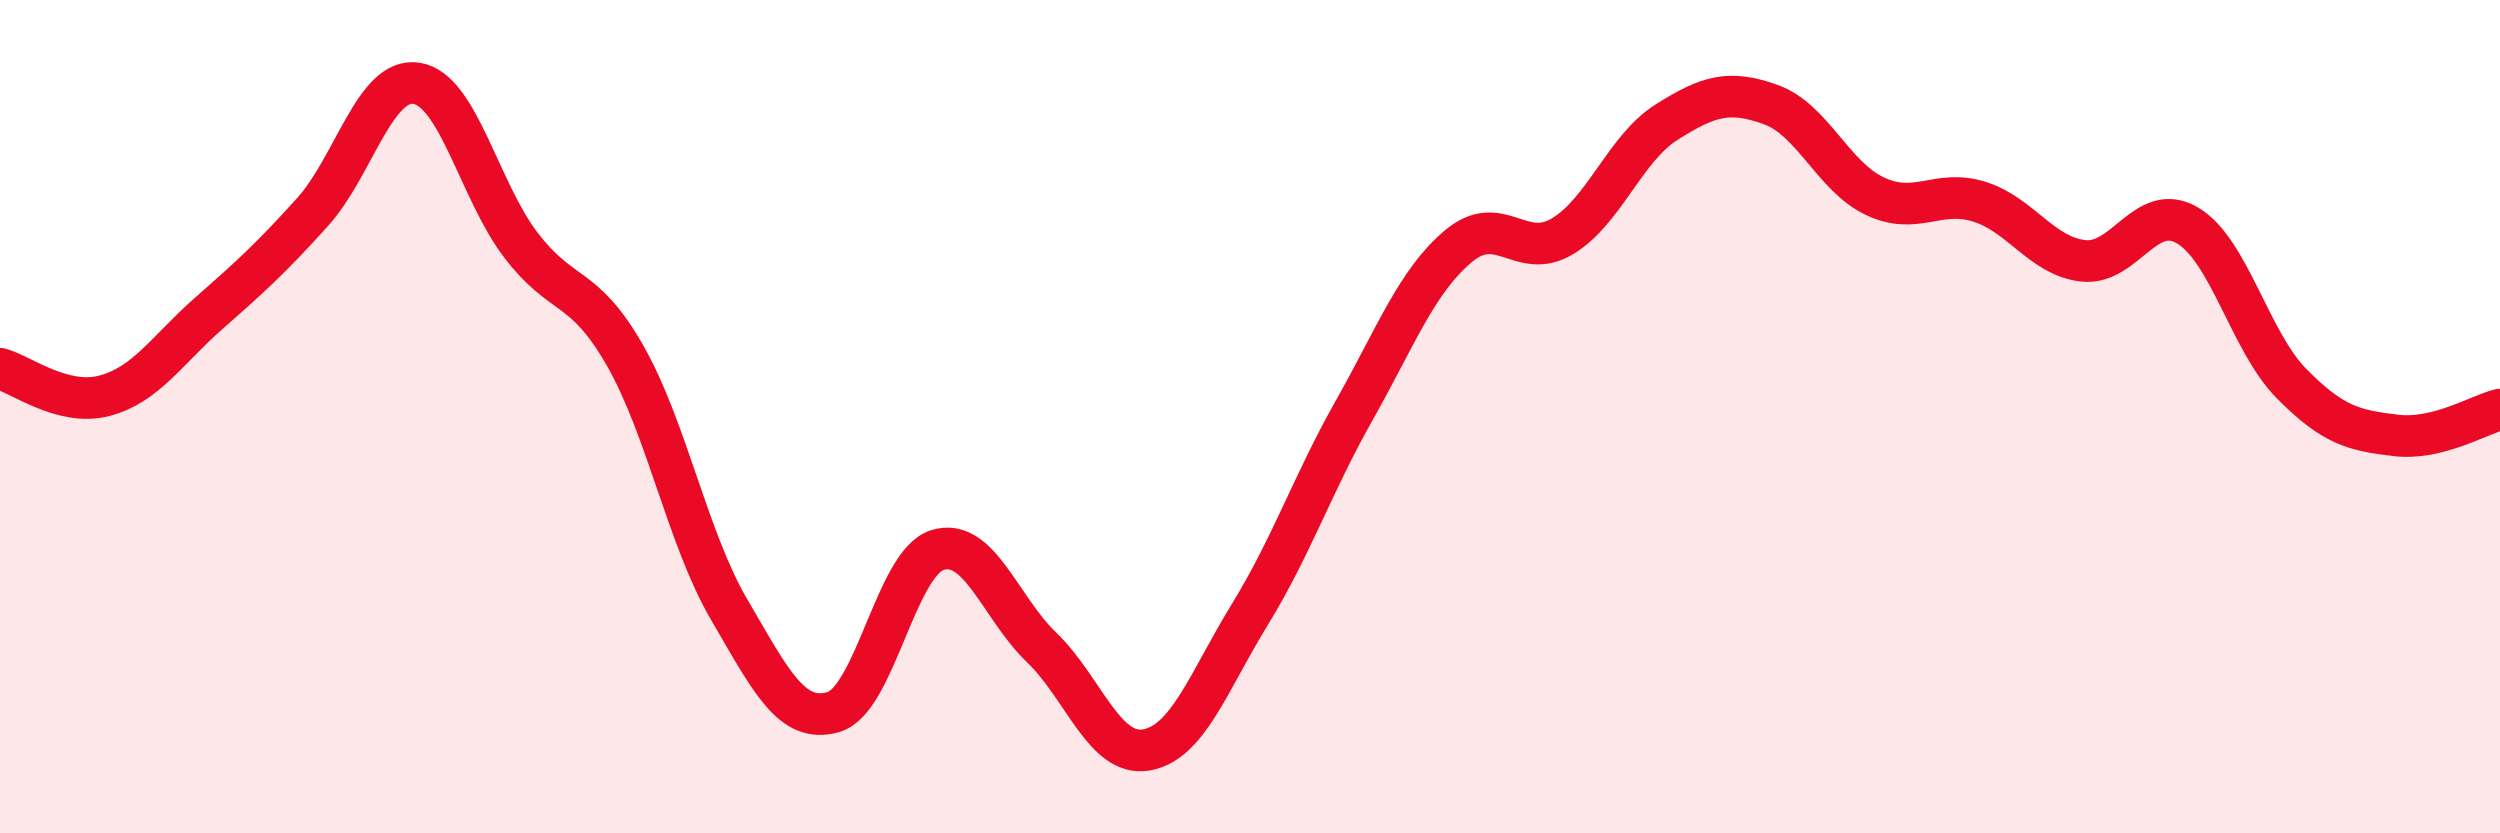
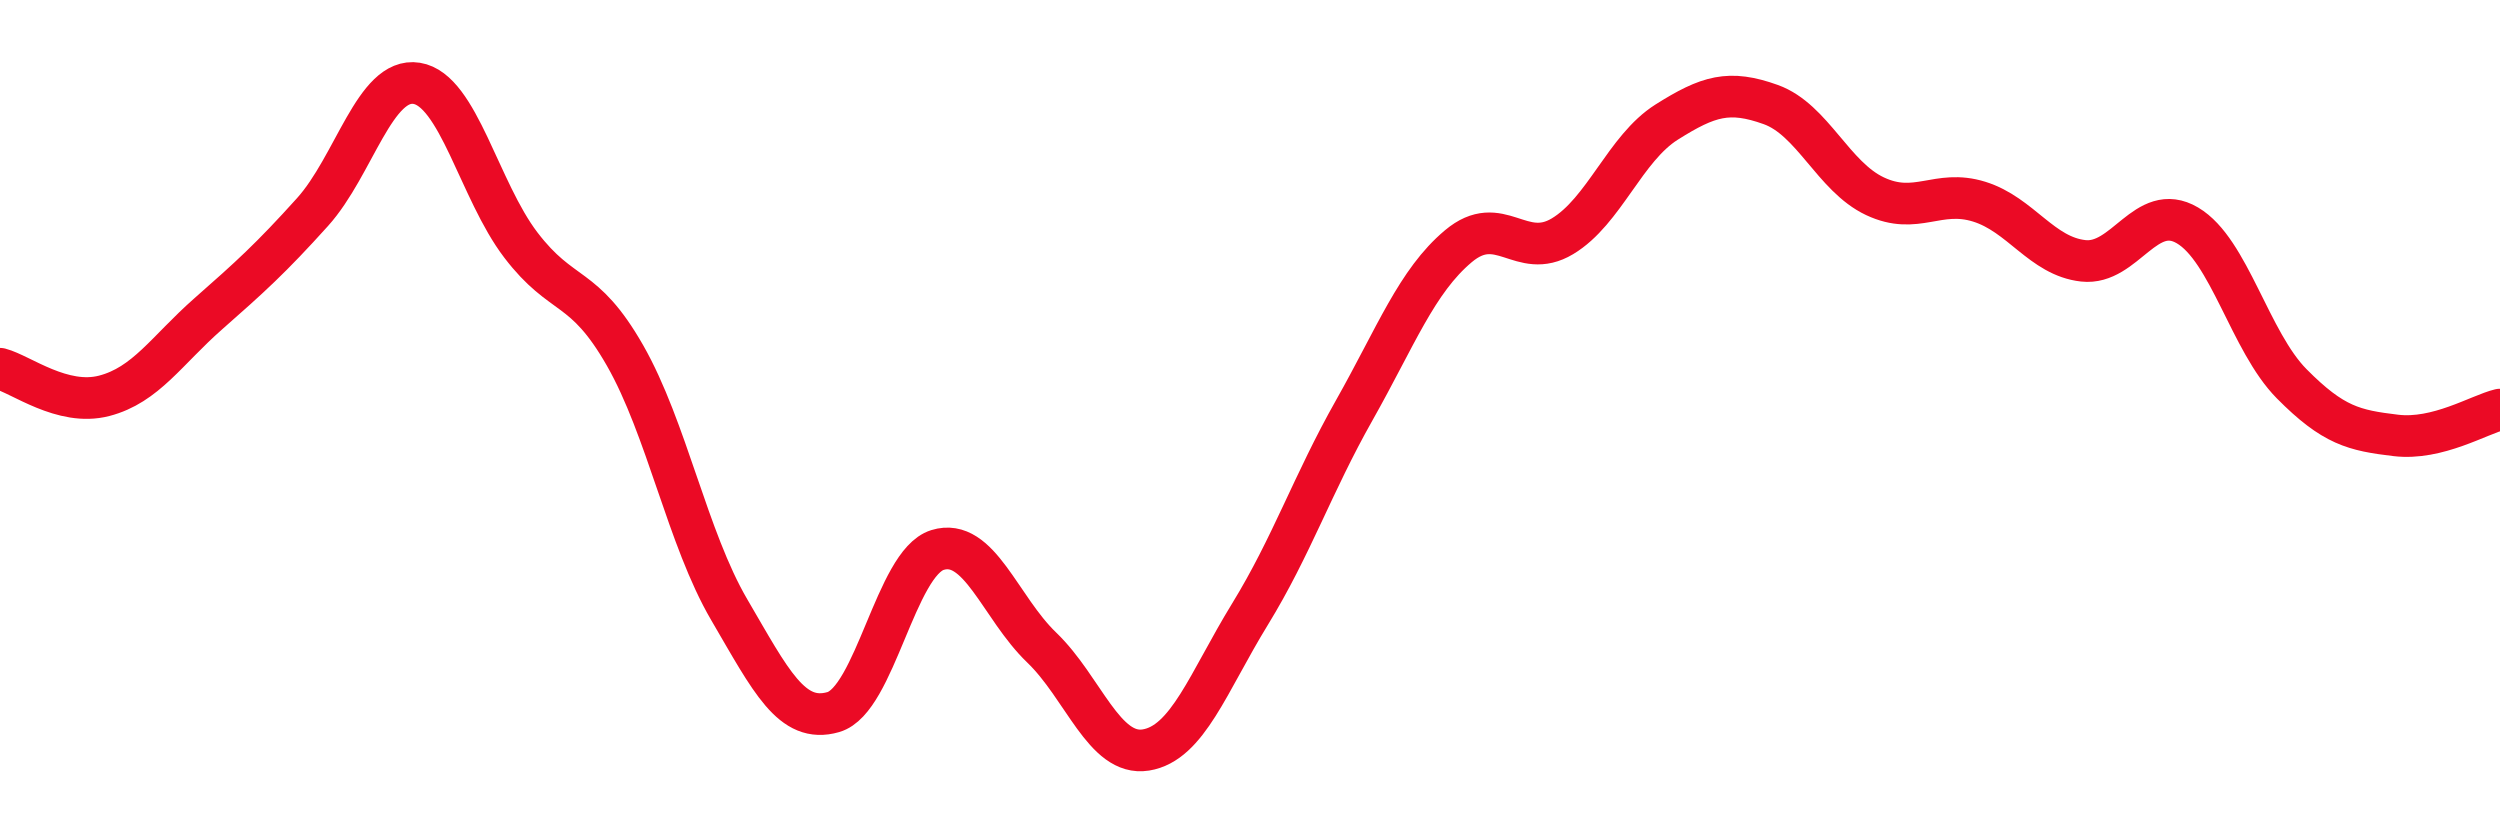
<svg xmlns="http://www.w3.org/2000/svg" width="60" height="20" viewBox="0 0 60 20">
-   <path d="M 0,8.85 C 0.5,8.98 1.5,9.76 2.5,9.5 C 3.5,9.24 4,8.41 5,7.53 C 6,6.65 6.5,6.2 7.5,5.09 C 8.5,3.98 9,1.84 10,2 C 11,2.16 11.5,4.57 12.5,5.88 C 13.5,7.19 14,6.78 15,8.53 C 16,10.28 16.5,12.92 17.5,14.63 C 18.5,16.34 19,17.38 20,17.09 C 21,16.8 21.5,13.51 22.5,13.2 C 23.5,12.89 24,14.58 25,15.54 C 26,16.5 26.5,18.16 27.5,18 C 28.5,17.84 29,16.37 30,14.74 C 31,13.11 31.5,11.62 32.5,9.85 C 33.5,8.08 34,6.75 35,5.91 C 36,5.07 36.5,6.27 37.5,5.67 C 38.5,5.07 39,3.56 40,2.93 C 41,2.3 41.5,2.15 42.5,2.51 C 43.5,2.87 44,4.24 45,4.71 C 46,5.18 46.5,4.53 47.5,4.84 C 48.5,5.15 49,6.15 50,6.26 C 51,6.37 51.5,4.82 52.5,5.41 C 53.5,6 54,8.2 55,9.21 C 56,10.22 56.5,10.33 57.5,10.45 C 58.5,10.57 59.5,9.95 60,9.83L60 20L0 20Z" fill="#EB0A25" opacity="0.1" stroke-linecap="round" stroke-linejoin="round" />
  <path d="M 0,8.85 C 0.5,8.98 1.5,9.76 2.5,9.5 C 3.5,9.24 4,8.41 5,7.53 C 6,6.65 6.5,6.2 7.5,5.09 C 8.5,3.98 9,1.84 10,2 C 11,2.16 11.5,4.57 12.5,5.88 C 13.5,7.19 14,6.78 15,8.53 C 16,10.28 16.5,12.92 17.5,14.63 C 18.5,16.34 19,17.38 20,17.09 C 21,16.8 21.5,13.51 22.5,13.2 C 23.5,12.89 24,14.58 25,15.54 C 26,16.5 26.5,18.16 27.5,18 C 28.5,17.84 29,16.37 30,14.74 C 31,13.11 31.5,11.62 32.5,9.85 C 33.5,8.08 34,6.75 35,5.91 C 36,5.07 36.5,6.27 37.5,5.67 C 38.5,5.07 39,3.56 40,2.93 C 41,2.3 41.5,2.15 42.5,2.51 C 43.5,2.87 44,4.24 45,4.71 C 46,5.18 46.5,4.53 47.5,4.84 C 48.5,5.15 49,6.15 50,6.26 C 51,6.37 51.5,4.82 52.5,5.41 C 53.5,6 54,8.2 55,9.21 C 56,10.22 56.5,10.33 57.5,10.45 C 58.5,10.57 59.5,9.95 60,9.83" stroke="#EB0A25" stroke-width="1" fill="none" stroke-linecap="round" stroke-linejoin="round" />
</svg>